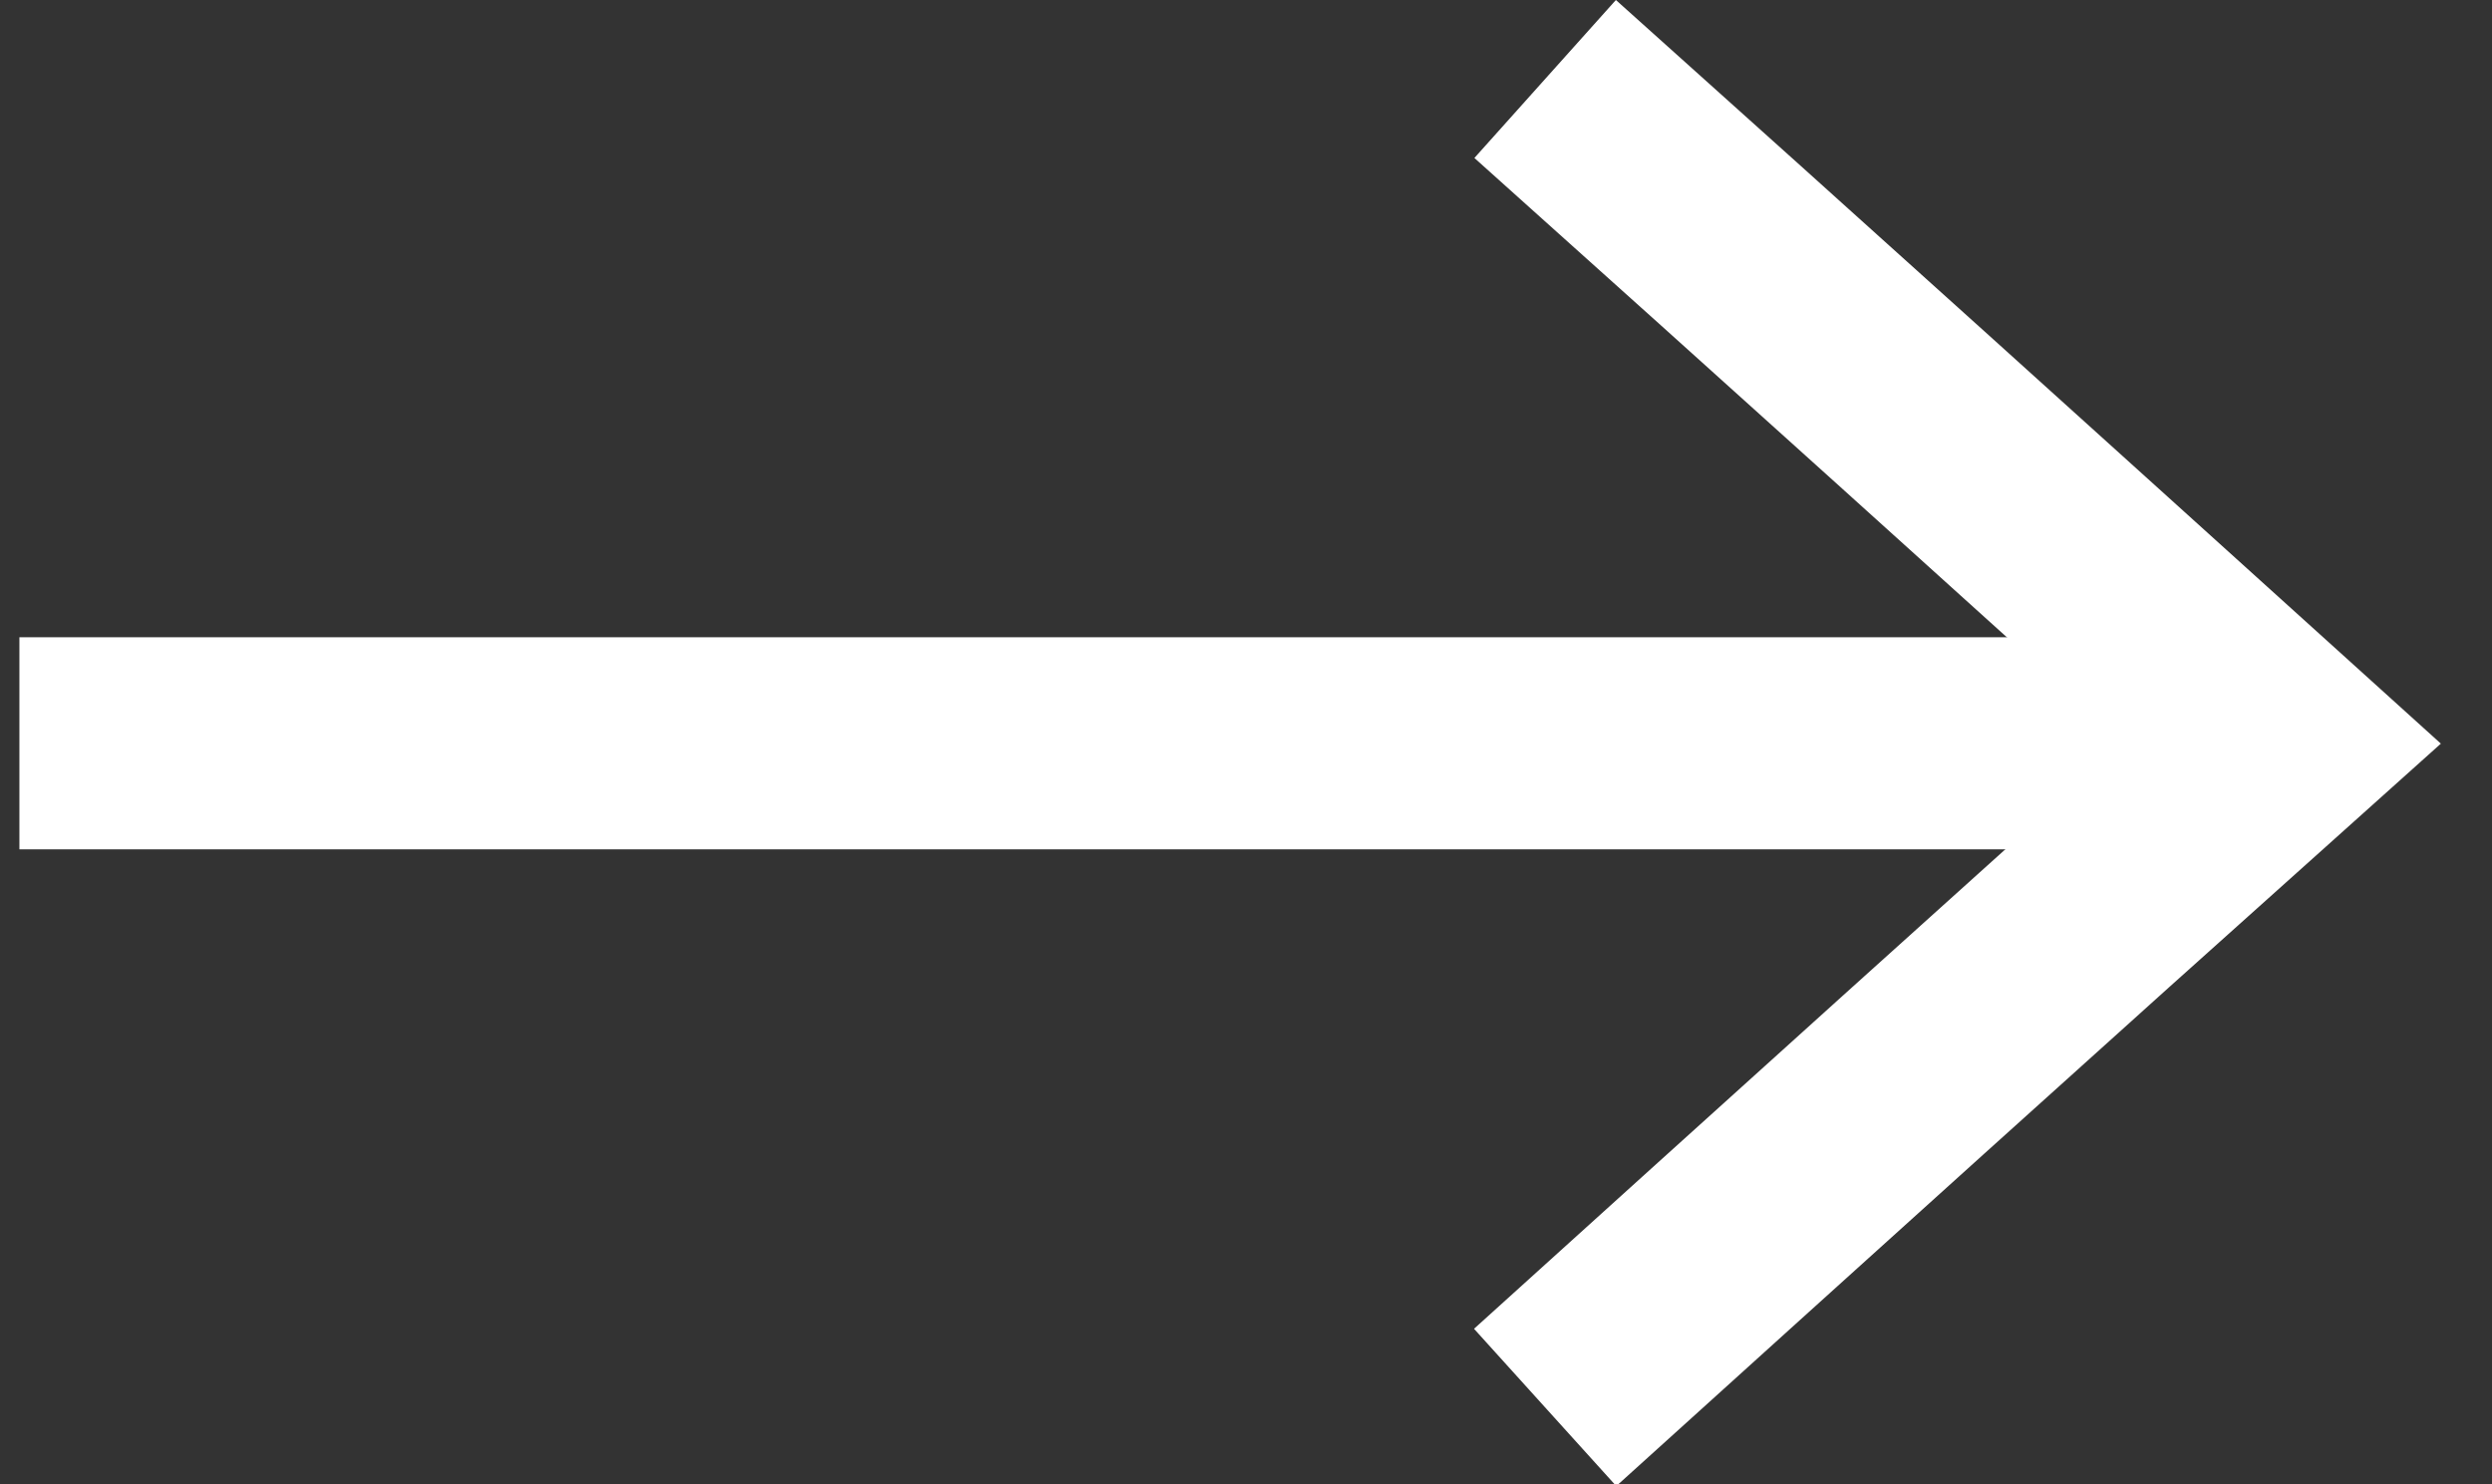
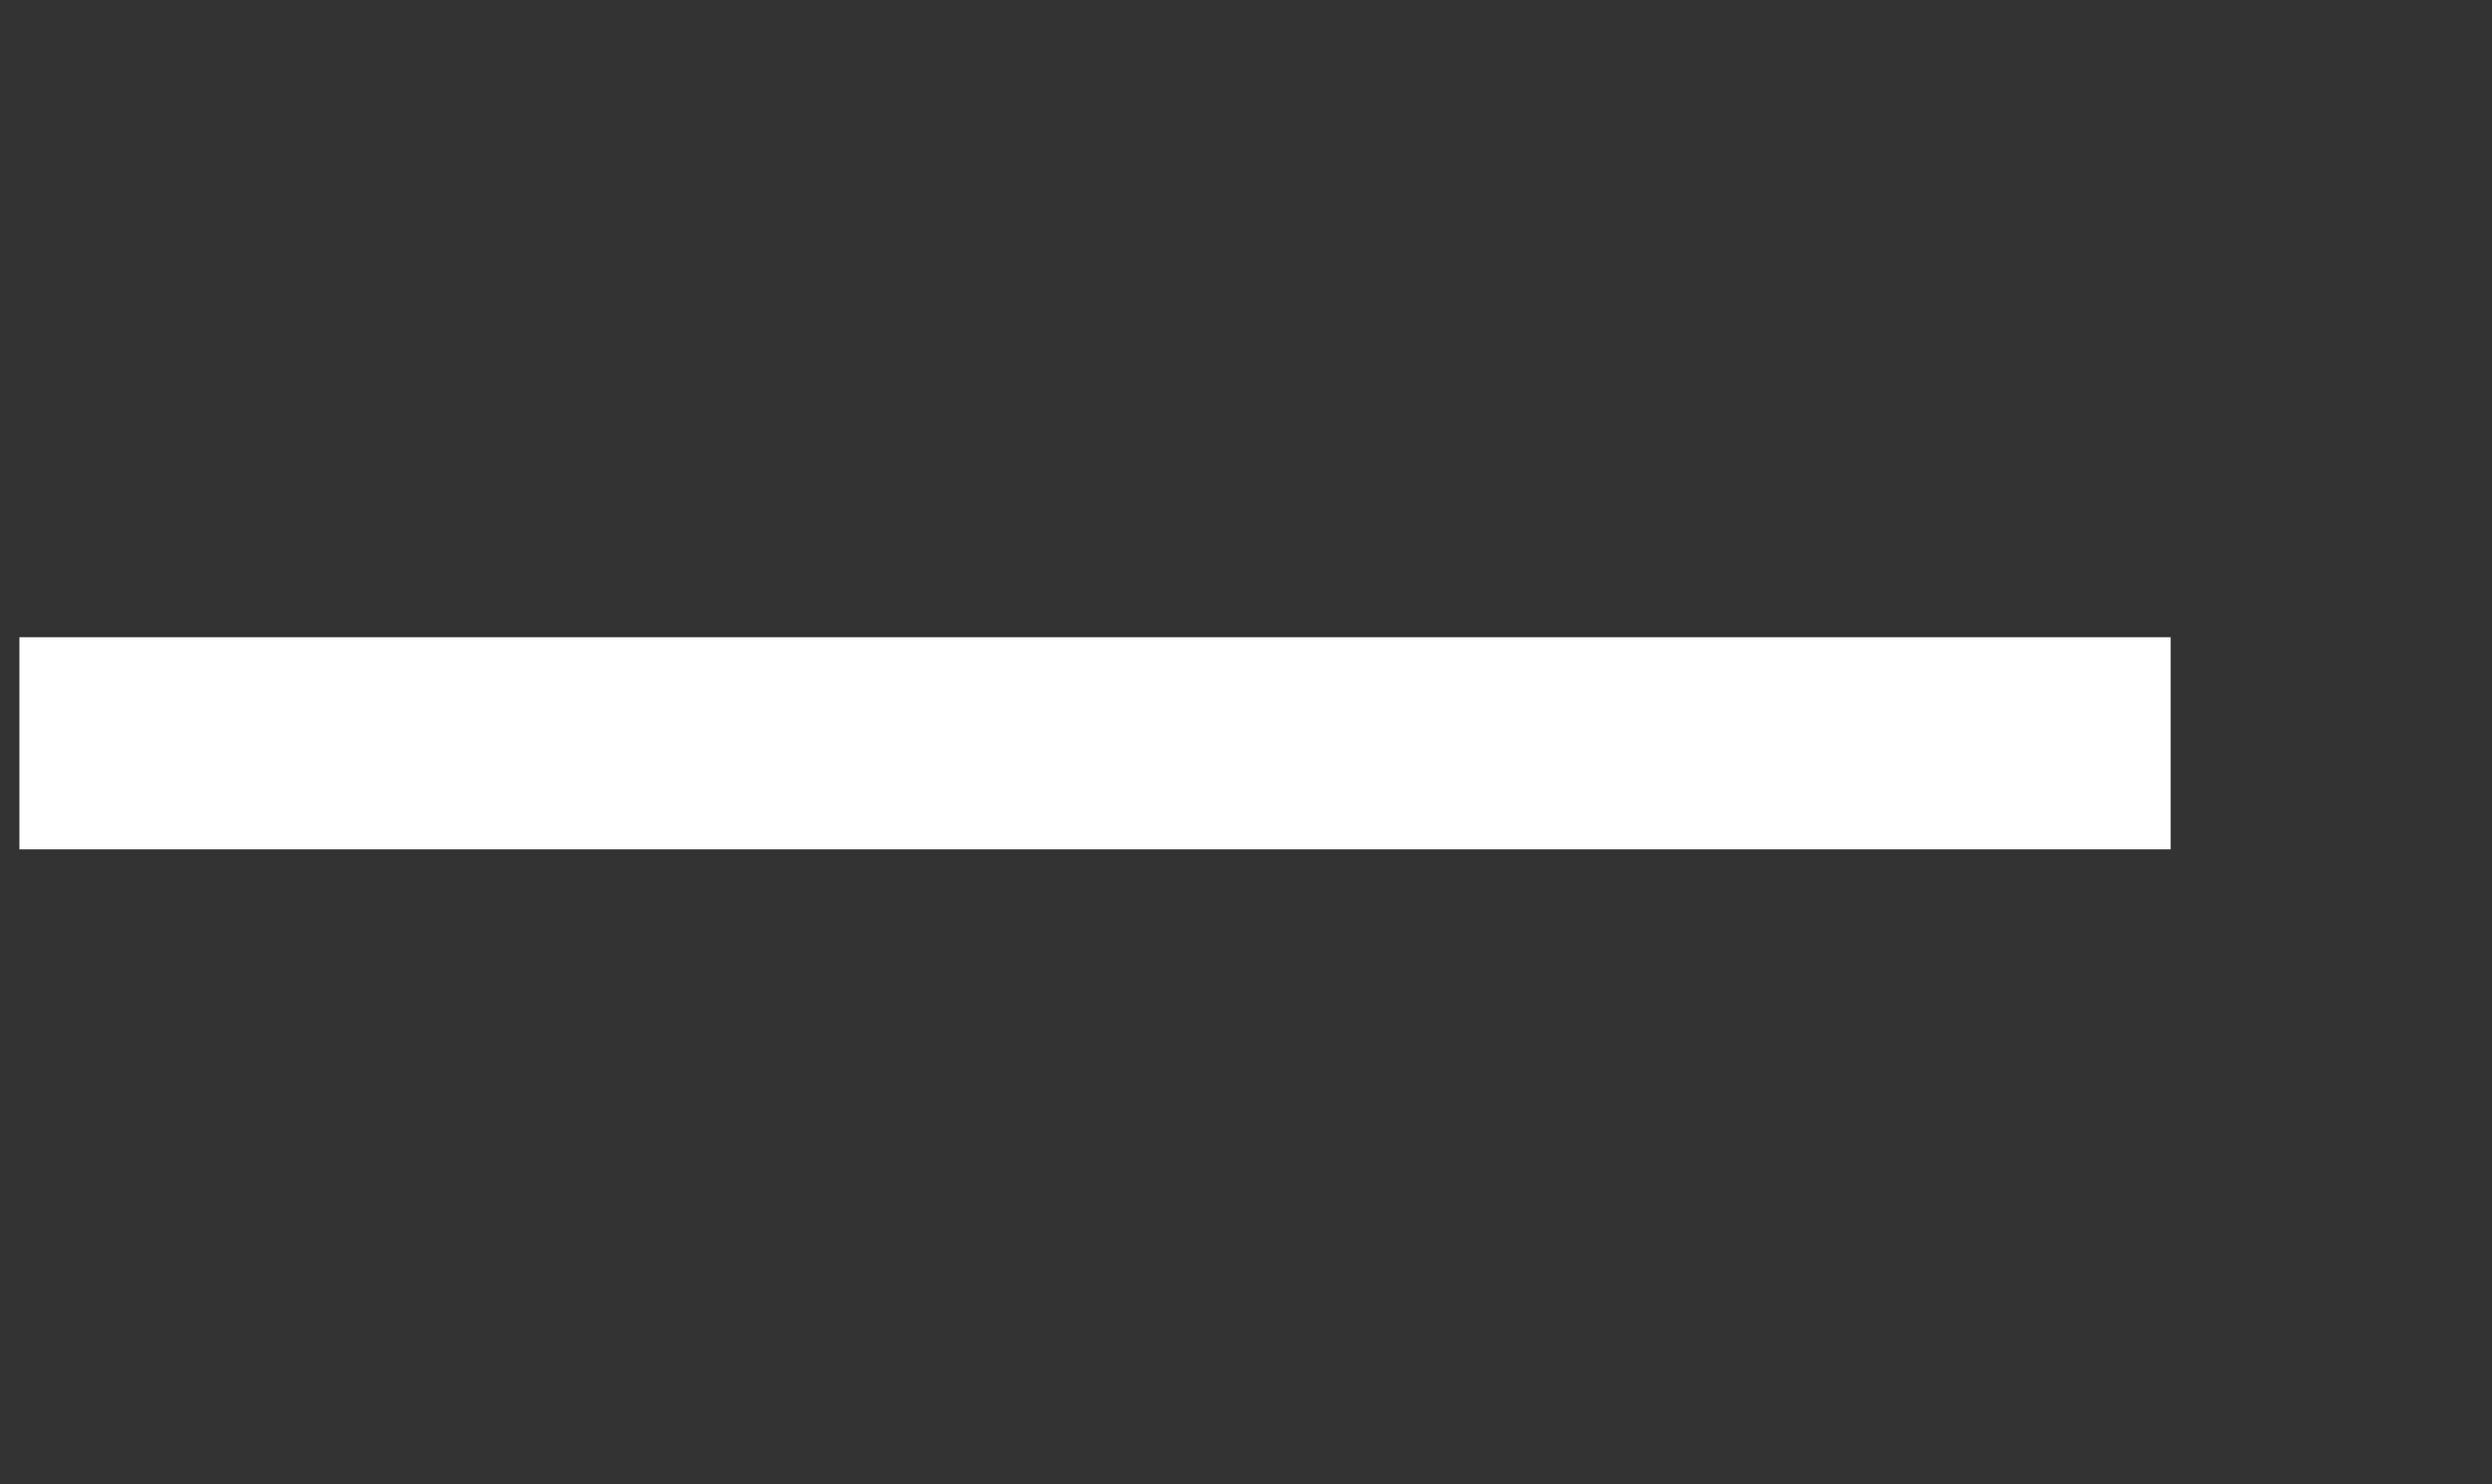
<svg xmlns="http://www.w3.org/2000/svg" width="47" height="28" viewBox="0 0 47 28" fill="none">
  <rect x="0" y="0" width="47" height="28" fill="#333333" stroke="none" />
  <g clip-path="url(#clip0_629_41960)">
    <path d="M0.366 14.021H40.939" stroke="white" stroke-width="4" stroke-miterlimit="10" />
-     <path d="M29.142 26.549C33.776 22.359 38.41 18.169 43.045 14.02C38.41 9.83 33.776 5.64 29.142 1.49" stroke="white" stroke-width="4" stroke-miterlimit="10" />
  </g>
  <defs>
    <clipPath id="clip0_629_41960">
      <rect width="45.713" height="28" fill="white" transform="translate(0.366)" />
    </clipPath>
  </defs>
</svg>